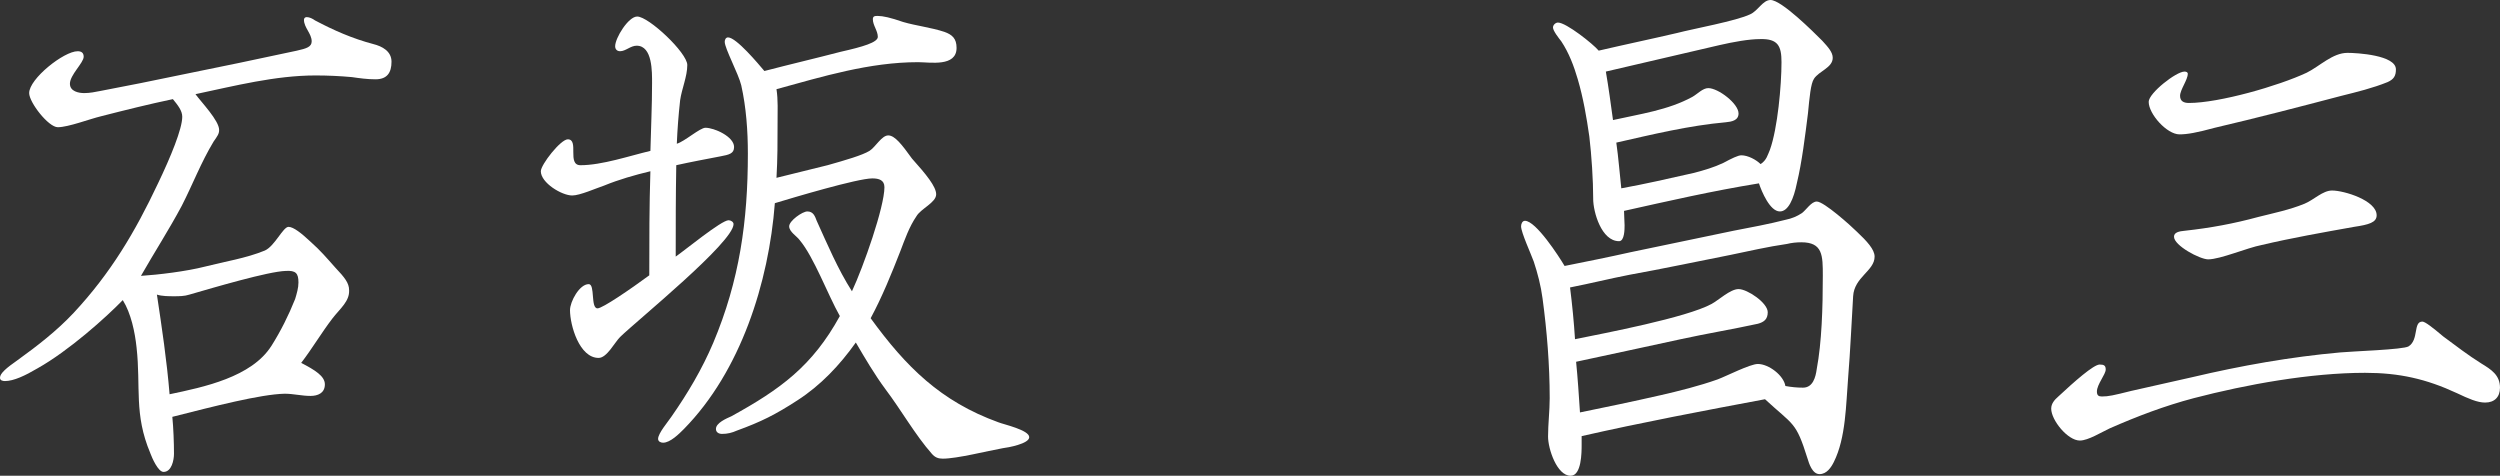
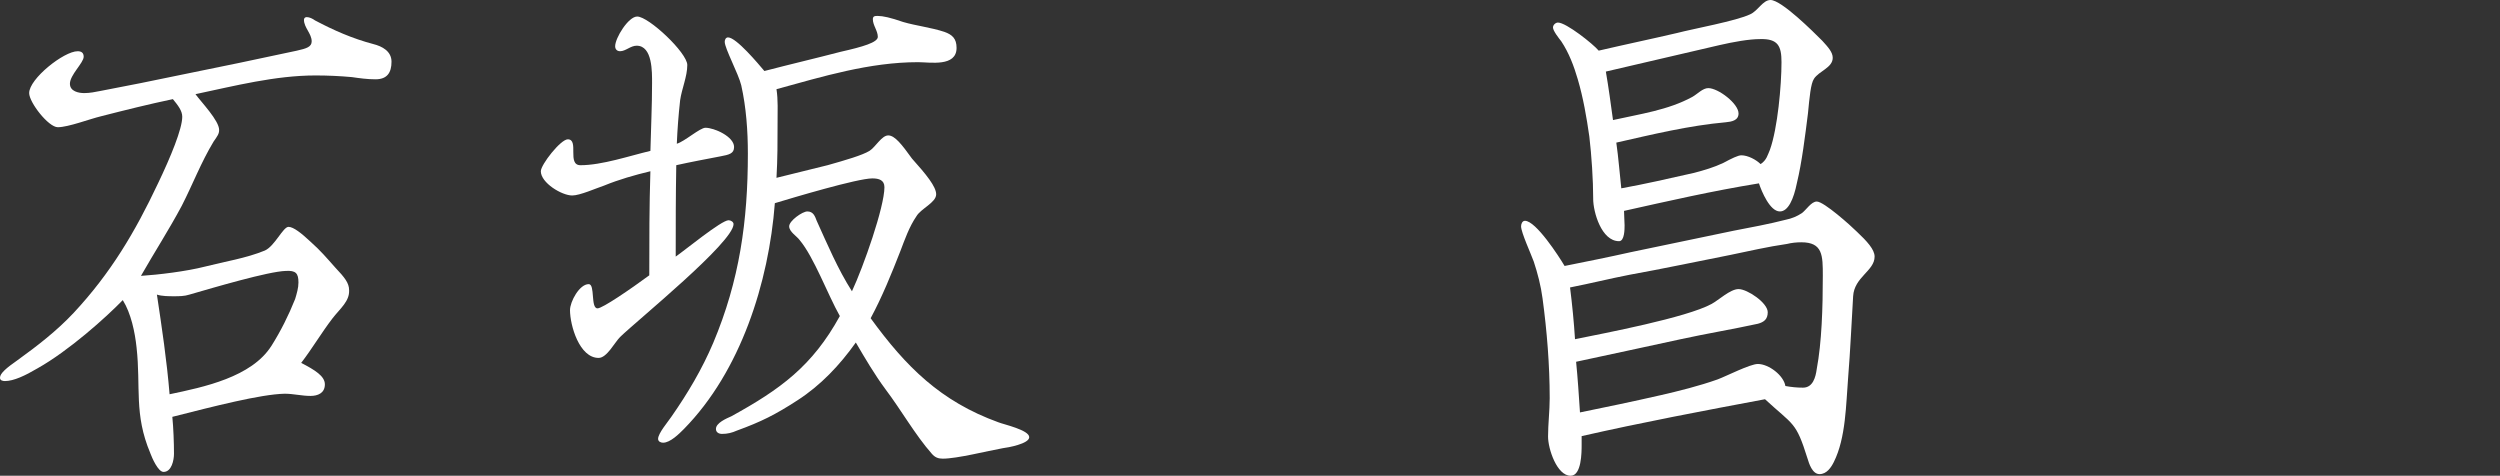
<svg xmlns="http://www.w3.org/2000/svg" id="_レイヤー_2" viewBox="0 0 144 27.404">
  <rect x="0" y="0" width="144" height="27.404" fill="#333333" stroke="none" />
  <defs>
    <style>.cls-1{fill:#fff;}</style>
  </defs>
  <g id="_レイヤー_1-2">
    <path class="cls-1" d="m8.659,26.104c-.952-2.252-.539-3.806-.793-6.09-.095-.888-.318-1.966-.794-2.728-.951.984-3.107,2.919-4.916,3.933-.698.412-1.364.73-1.871.73-.127,0-.286-.032-.286-.191,0-.254.38-.571,1.014-1.014,1.142-.825,2.253-1.681,3.235-2.728,2.126-2.284,3.522-4.631,4.854-7.454.73-1.523,1.396-3.14,1.396-3.838,0-.348-.254-.666-.54-1.014-1.363.286-2.759.634-4.123.983-.666.159-1.903.635-2.506.635-.538,0-1.649-1.428-1.649-1.967,0-.825,1.999-2.41,2.792-2.41.223,0,.348.095.348.318,0,.348-.793,1.046-.793,1.554,0,.444.508.539.825.539.318,0,.634-.063.952-.127,1.523-.286,3.076-.602,4.599-.92,2.22-.444,4.472-.92,6.692-1.396.571-.127.858-.222.858-.539,0-.443-.445-.793-.445-1.237,0-.095.064-.158.159-.158.159,0,.349.095.476.19,1.078.571,2.157,1.046,3.362,1.364.508.127,1.046.412,1.046,1.015,0,.634-.254,1.014-.92,1.014-.476,0-.92-.063-1.364-.127-.698-.063-1.395-.095-2.094-.095-2.315,0-4.662.602-6.914,1.078.348.475,1.363,1.523,1.363,2.062,0,.222-.095.348-.317.666-.729,1.205-1.205,2.473-1.84,3.71-.729,1.364-1.586,2.696-2.346,4.028.984-.063,2.6-.254,3.711-.539,1.109-.285,2.346-.475,3.425-.92.571-.254,1.047-1.364,1.364-1.364.286,0,.762.381,1.269.857.602.539.888.888,1.427,1.491.54.571.794.888.794,1.3.031.635-.508,1.047-.953,1.618-.634.825-1.173,1.745-1.807,2.569.793.412,1.364.762,1.364,1.237,0,.508-.412.666-.825.666-.507,0-.984-.127-1.491-.127-1.396.032-4.092.73-6.47,1.332.063.635.095,1.491.095,2.126,0,.348-.127,1.046-.602,1.046-.318,0-.666-.825-.762-1.078Zm6.978-6.185c.538-.857.983-1.744,1.363-2.696.095-.318.191-.635.191-.952,0-.539-.159-.698-.729-.666-1.015.031-4.124.952-5.551,1.364-.287.095-.603.095-.889.095s-.698,0-.984-.095c.286,1.902.571,3.805.73,5.74,1.967-.412,4.726-.984,5.868-2.791Z" />
    <path class="cls-1" d="m32.833,17.857c0-.476.539-1.491,1.078-1.491.38,0,.095,1.396.507,1.396.286,0,1.903-1.11,2.981-1.903,0-1.999,0-3.997.064-5.995-.92.222-1.808.475-2.664.825-.476.159-1.396.571-1.84.571-.603,0-1.807-.73-1.807-1.396,0-.38,1.141-1.839,1.554-1.839.666,0-.063,1.491.729,1.491,1.237,0,2.823-.539,4.029-.825.031-1.301.095-2.601.095-3.901,0-.635.032-2.158-.889-2.158-.348,0-.633.318-.951.318-.191,0-.286-.127-.286-.286,0-.475.761-1.712,1.269-1.712.666,0,2.886,2.093,2.886,2.791,0,.666-.317,1.364-.412,2.03-.095.857-.158,1.681-.191,2.506.445-.127,1.332-.92,1.649-.92.507,0,1.649.507,1.649,1.109,0,.381-.285.444-.793.539-.825.159-1.681.318-2.537.508-.032,1.775-.032,3.521-.032,5.265.508-.349,2.632-2.094,3.044-2.094.128,0,.287.095.287.223,0,1.046-5.52,5.519-6.534,6.501-.318.318-.761,1.206-1.237,1.206-1.11,0-1.649-1.872-1.649-2.76Zm20.838,8.278c-.952-1.078-1.776-2.537-2.665-3.711-.633-.856-1.173-1.776-1.711-2.696-.921,1.301-2.031,2.474-3.363,3.331-1.268.824-2.093,1.236-3.489,1.744-.286.127-.539.19-.856.19-.192,0-.349-.095-.349-.286,0-.348.603-.602.888-.729,2.823-1.555,4.663-2.887,6.249-5.773-.698-1.236-1.491-3.394-2.315-4.376-.159-.223-.604-.476-.604-.793,0-.318.762-.857,1.047-.857.348,0,.443.286.539.539.634,1.396,1.205,2.76,2.03,4.06.666-1.428,1.871-4.853,1.871-5.995,0-.412-.317-.507-.698-.507-.856,0-4.567,1.11-5.614,1.427-.349,4.568-1.966,9.674-5.234,13.004-.285.286-.792.793-1.204.793-.128,0-.287-.063-.287-.222,0-.318.571-.984.762-1.269.952-1.363,1.776-2.759,2.41-4.25,1.523-3.616,1.999-7.041,1.999-10.911,0-1.301-.096-2.665-.381-3.933-.159-.666-.952-2.126-.952-2.506,0-.127.063-.254.191-.254.475,0,1.744,1.523,2.093,1.935,1.46-.381,2.951-.73,4.408-1.11,1.27-.286,2.126-.539,2.126-.857,0-.348-.286-.666-.286-1.014,0-.191.127-.191.286-.191.286,0,.73.095,1.459.349.762.222,1.618.317,2.378.57.445.159.699.38.699.921,0,1.109-1.524.824-2.221.824-2.792,0-5.487.825-8.152,1.555.096.602.063,1.3.063,1.903,0,1.11,0,2.125-.063,3.203l2.95-.729c1.015-.286,1.998-.571,2.41-.825.349-.223.699-.889,1.078-.889.381,0,.794.539,1.365,1.332.825.921,1.395,1.618,1.395,2.062,0,.476-.888.825-1.141,1.269-.412.602-.666,1.332-.92,1.998-.508,1.3-1.047,2.633-1.713,3.869,2.03,2.792,4.029,4.79,7.359,5.995.318.127,1.775.444,1.775.857,0,.38-1.237.602-1.522.634-.889.159-2.633.603-3.458.603-.254,0-.443-.064-.634-.286Z" />
    <path class="cls-1" d="m89.168,25.152c0-.73.095-1.491.095-2.221,0-1.902-.159-3.869-.412-5.74-.095-.73-.286-1.459-.507-2.125-.159-.444-.73-1.681-.73-2.03,0-.127.064-.318.223-.318.633,0,1.966,2.062,2.283,2.601,1.269-.254,2.538-.508,3.806-.793l5.932-1.237c.984-.191,2.029-.38,3.012-.635.318-.063.635-.19.92-.38.254-.19.54-.666.857-.666.412,0,1.966,1.396,2.315,1.744.571.539,1.015,1.015,1.015,1.428,0,.825-1.173,1.173-1.237,2.284-.095,1.554-.159,3.108-.286,4.662-.127,1.555-.127,3.49-.825,4.885-.159.318-.412.698-.825.698s-.603-.602-.698-.92c-.666-2.125-.793-1.871-2.442-3.394-3.552.666-7.073,1.332-10.562,2.125v.508c0,.411,0,1.775-.634,1.775-.793,0-1.3-1.554-1.3-2.252Zm2.6-13.702c0-1.078-.095-2.505-.222-3.584-.159-1.11-.349-2.221-.666-3.299-.222-.761-.508-1.523-.952-2.189-.127-.159-.476-.602-.476-.793,0-.159.159-.286.287-.286.475,0,2.029,1.237,2.346,1.618,1.491-.348,3.012-.666,4.503-1.014.984-.254,3.427-.698,4.219-1.078.445-.191.73-.825,1.174-.825.634,0,2.473,1.839,2.981,2.347.349.38.603.666.603.983,0,.571-.794.762-1.078,1.205-.191.286-.255,1.047-.349,1.999-.159,1.268-.349,2.823-.634,3.996-.191.952-.507,1.649-.984,1.649-.571,0-1.047-1.142-1.205-1.618-2.728.444-5.202,1.014-7.771,1.586,0,.286.032.571.032.825,0,.222,0,.92-.318.92-1.014,0-1.491-1.68-1.491-2.442Zm3.838,11.324c1.11-.255,2.253-.539,3.331-.921.507-.19,1.87-.888,2.315-.888.633,0,1.491.666,1.586,1.269.348.063.666.095,1.014.095.571,0,.73-.603.793-1.078.286-1.523.349-3.521.349-5.361,0-1.173,0-1.934-1.237-1.934-.286,0-.571.032-.825.095-1.11.159-2.189.412-3.267.634-1.935.381-3.869.794-5.804,1.142-1.141.222-2.284.507-3.426.73.128,1.014.223,1.998.286,2.981,1.712-.349,6.407-1.237,7.866-2.03.412-.223,1.078-.857,1.554-.857.507,0,1.681.793,1.681,1.332,0,.412-.222.571-.57.666-1.46.318-2.981.571-4.441.889-1.998.443-3.996.856-6.027,1.3.096.952.159,1.966.223,2.918,1.555-.317,3.076-.634,4.599-.983Zm1.966-12.815c.603-.159,1.142-.317,1.681-.57.475-.255.857-.444,1.046-.444.381,0,.857.254,1.11.507.349-.222.412-.539.539-.825.444-1.237.666-3.71.666-5.043,0-.92-.19-1.364-1.237-1.332-.634,0-1.522.159-2.346.349-2.221.507-4.313,1.014-6.534,1.522.159.921.286,1.872.412,2.792,1.555-.349,3.171-.571,4.567-1.332.286-.159.602-.508.92-.508.571,0,1.744.889,1.744,1.46,0,.412-.412.475-.729.507-2.125.19-4.219.698-6.312,1.173.128.889.191,1.776.287,2.633,1.395-.254,2.632-.539,4.186-.889Z" />
-     <path class="cls-1" d="m118.15,23.534c0-.286.19-.507.412-.698.92-.857,2.03-1.839,2.379-1.839.254,0,.348.063.348.286,0,.286-.507.856-.507,1.268,0,.223.095.286.285.286.381,0,.666-.063,1.681-.318,1.174-.254,2.347-.539,3.521-.793,2.823-.666,5.677-1.173,8.532-1.427.634-.064,3.647-.159,3.933-.349.603-.38.254-1.427.793-1.427.159,0,.602.348,1.205.857.729.539,1.428,1.078,2.189,1.554.571.349,1.078.666,1.078,1.396,0,.539-.318.857-.856.857-.445,0-.953-.223-1.619-.539-1.775-.825-3.33-1.174-5.297-1.174-3.14,0-6.819.666-9.864,1.459-1.68.444-3.266,1.047-4.853,1.745-.475.222-1.237.697-1.712.697-.698,0-1.649-1.173-1.649-1.839Zm5.614-17.666c0-.508,1.586-1.745,2.061-1.745.096,0,.191.032.191.128,0,.348-.444.92-.444,1.268,0,.318.222.412.508.412,1.744,0,5.169-.984,6.787-1.744.762-.38,1.491-1.142,2.347-1.142.539,0,2.791.127,2.791.952,0,.381-.127.571-.475.73-.857.348-1.776.571-2.664.793-2.411.634-4.854,1.269-7.295,1.84-1.047.285-1.587.38-2.031.38-.73,0-1.775-1.174-1.775-1.871Zm1.458,7.77c0-.254.287-.318.635-.348,1.459-.159,2.823-.412,4.219-.793.889-.223,1.808-.412,2.664-.762.539-.222,1.047-.761,1.586-.761.699,0,2.569.571,2.569,1.427,0,.412-.443.539-1.3.666-1.776.318-3.585.635-5.329,1.047-.825.158-2.378.825-3.076.825-.476,0-1.967-.794-1.967-1.301Z" />
  </g>
</svg>